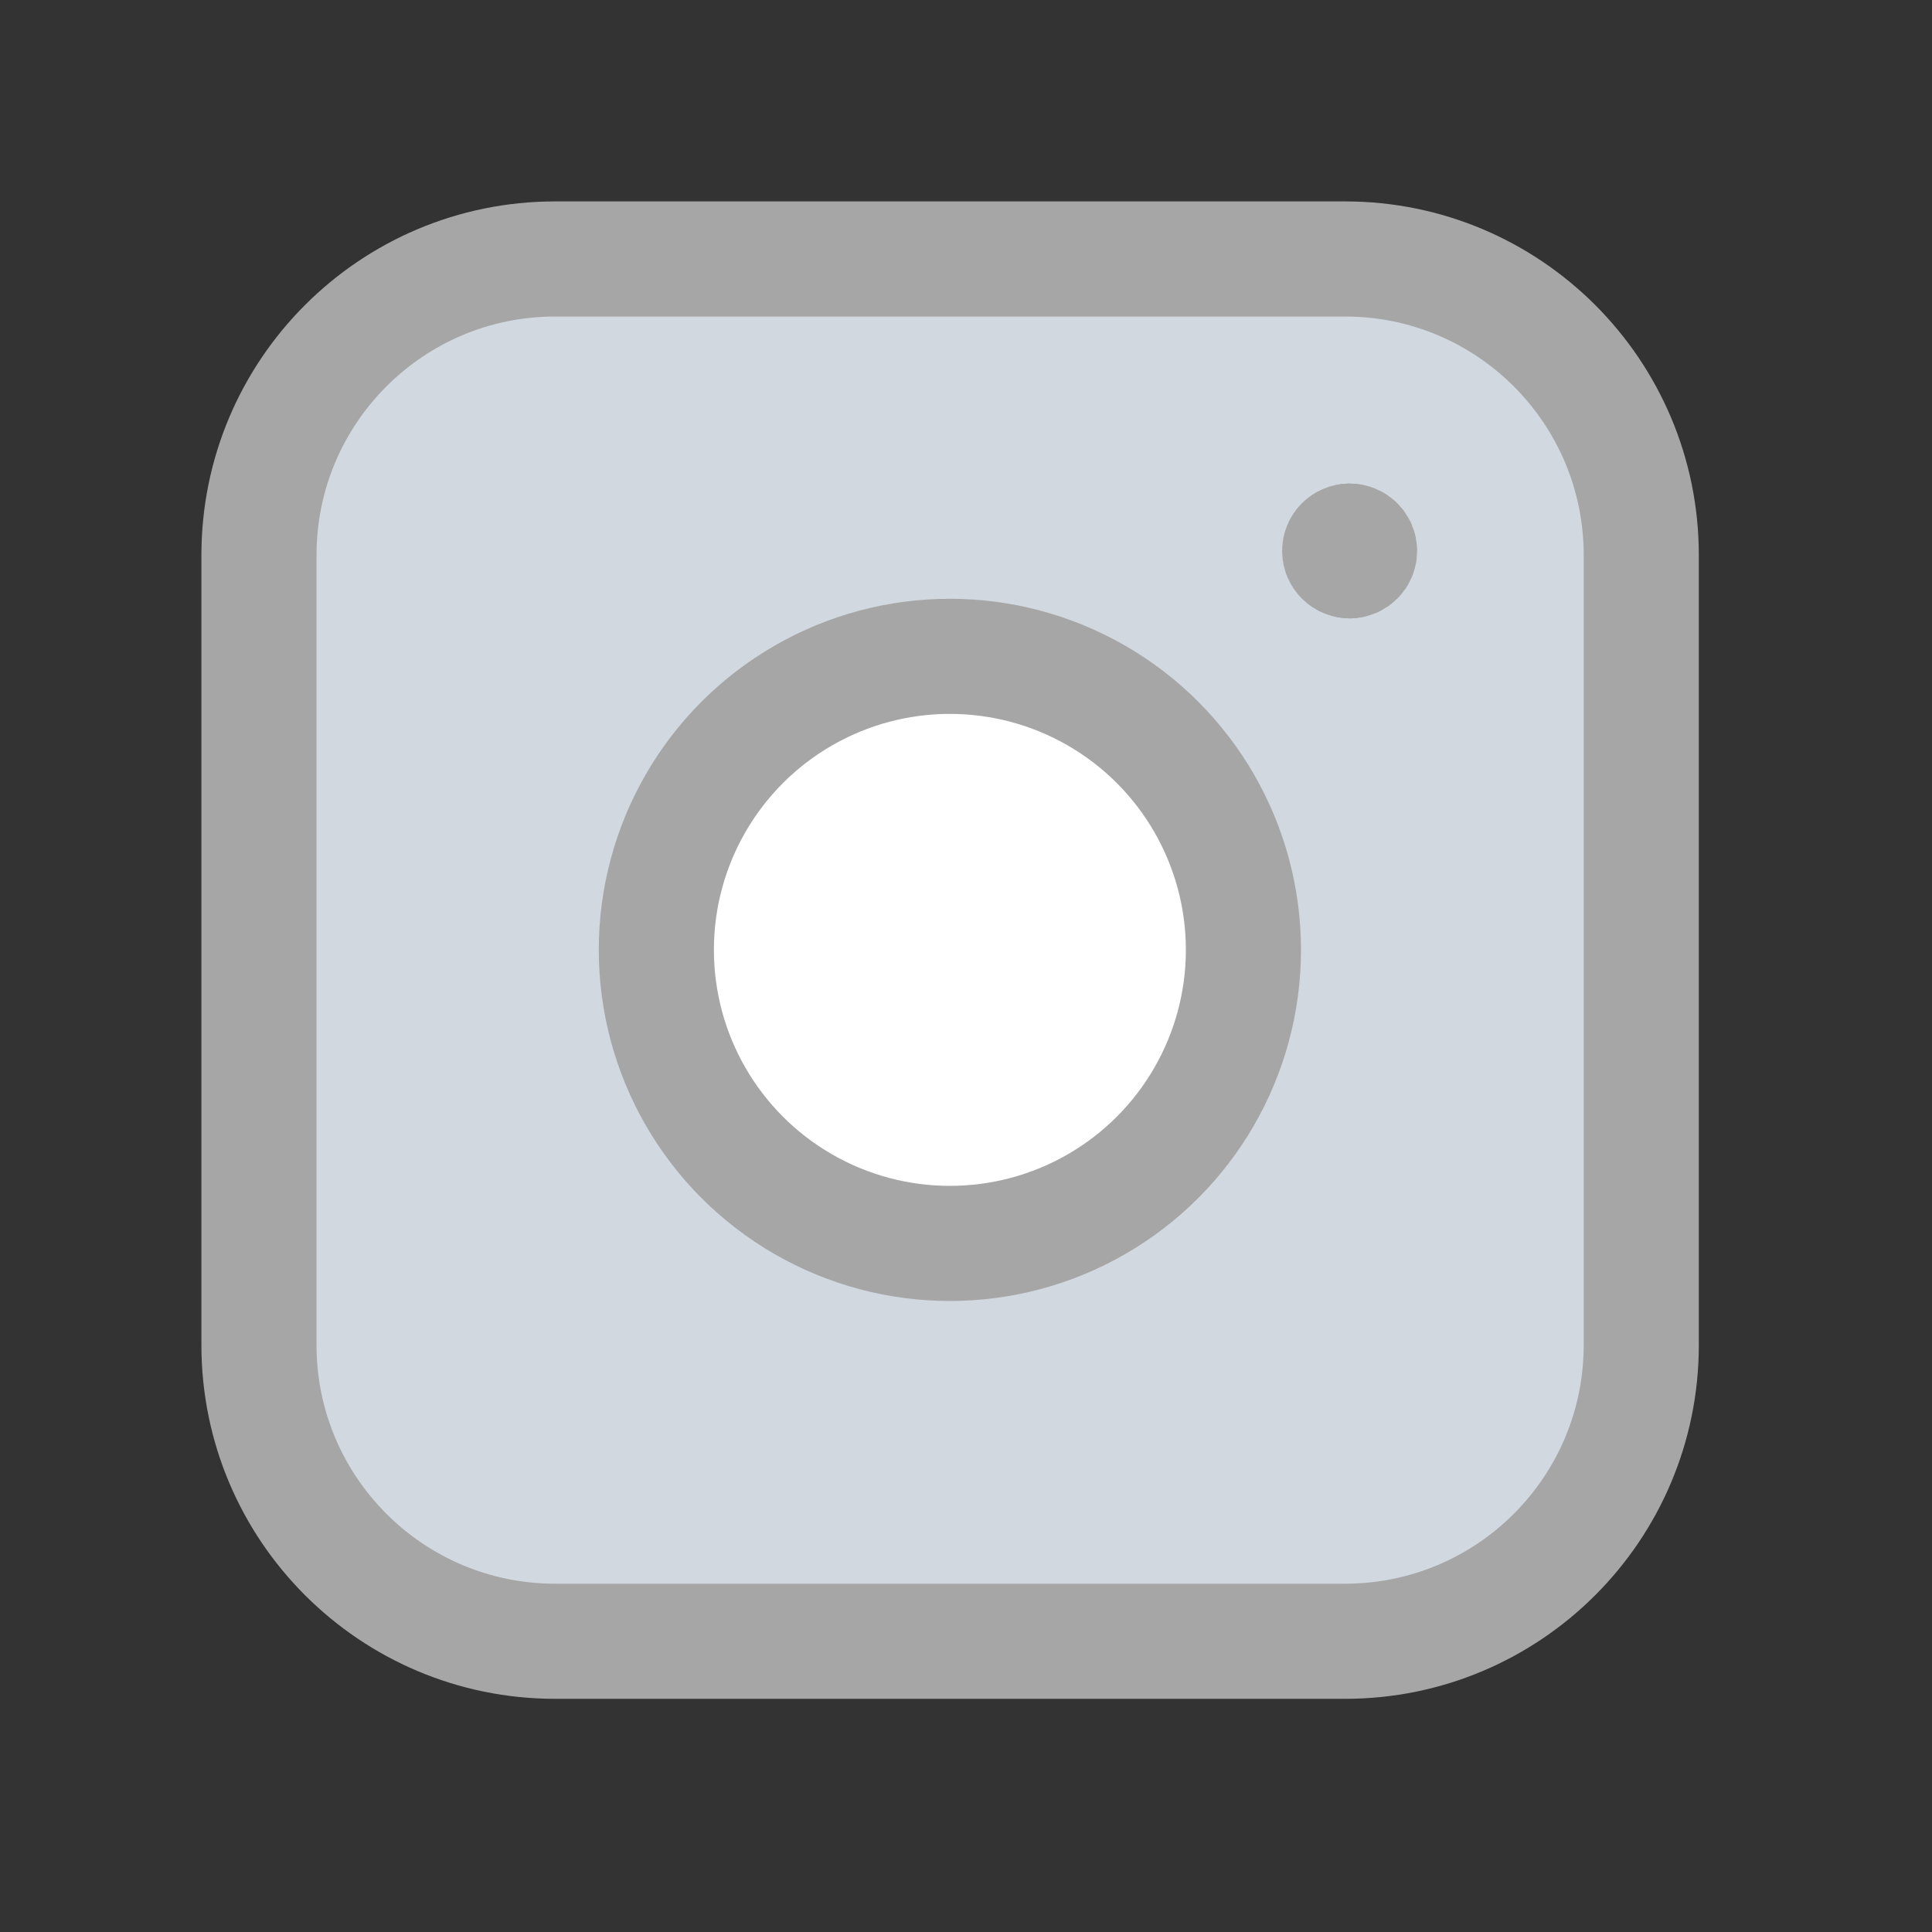
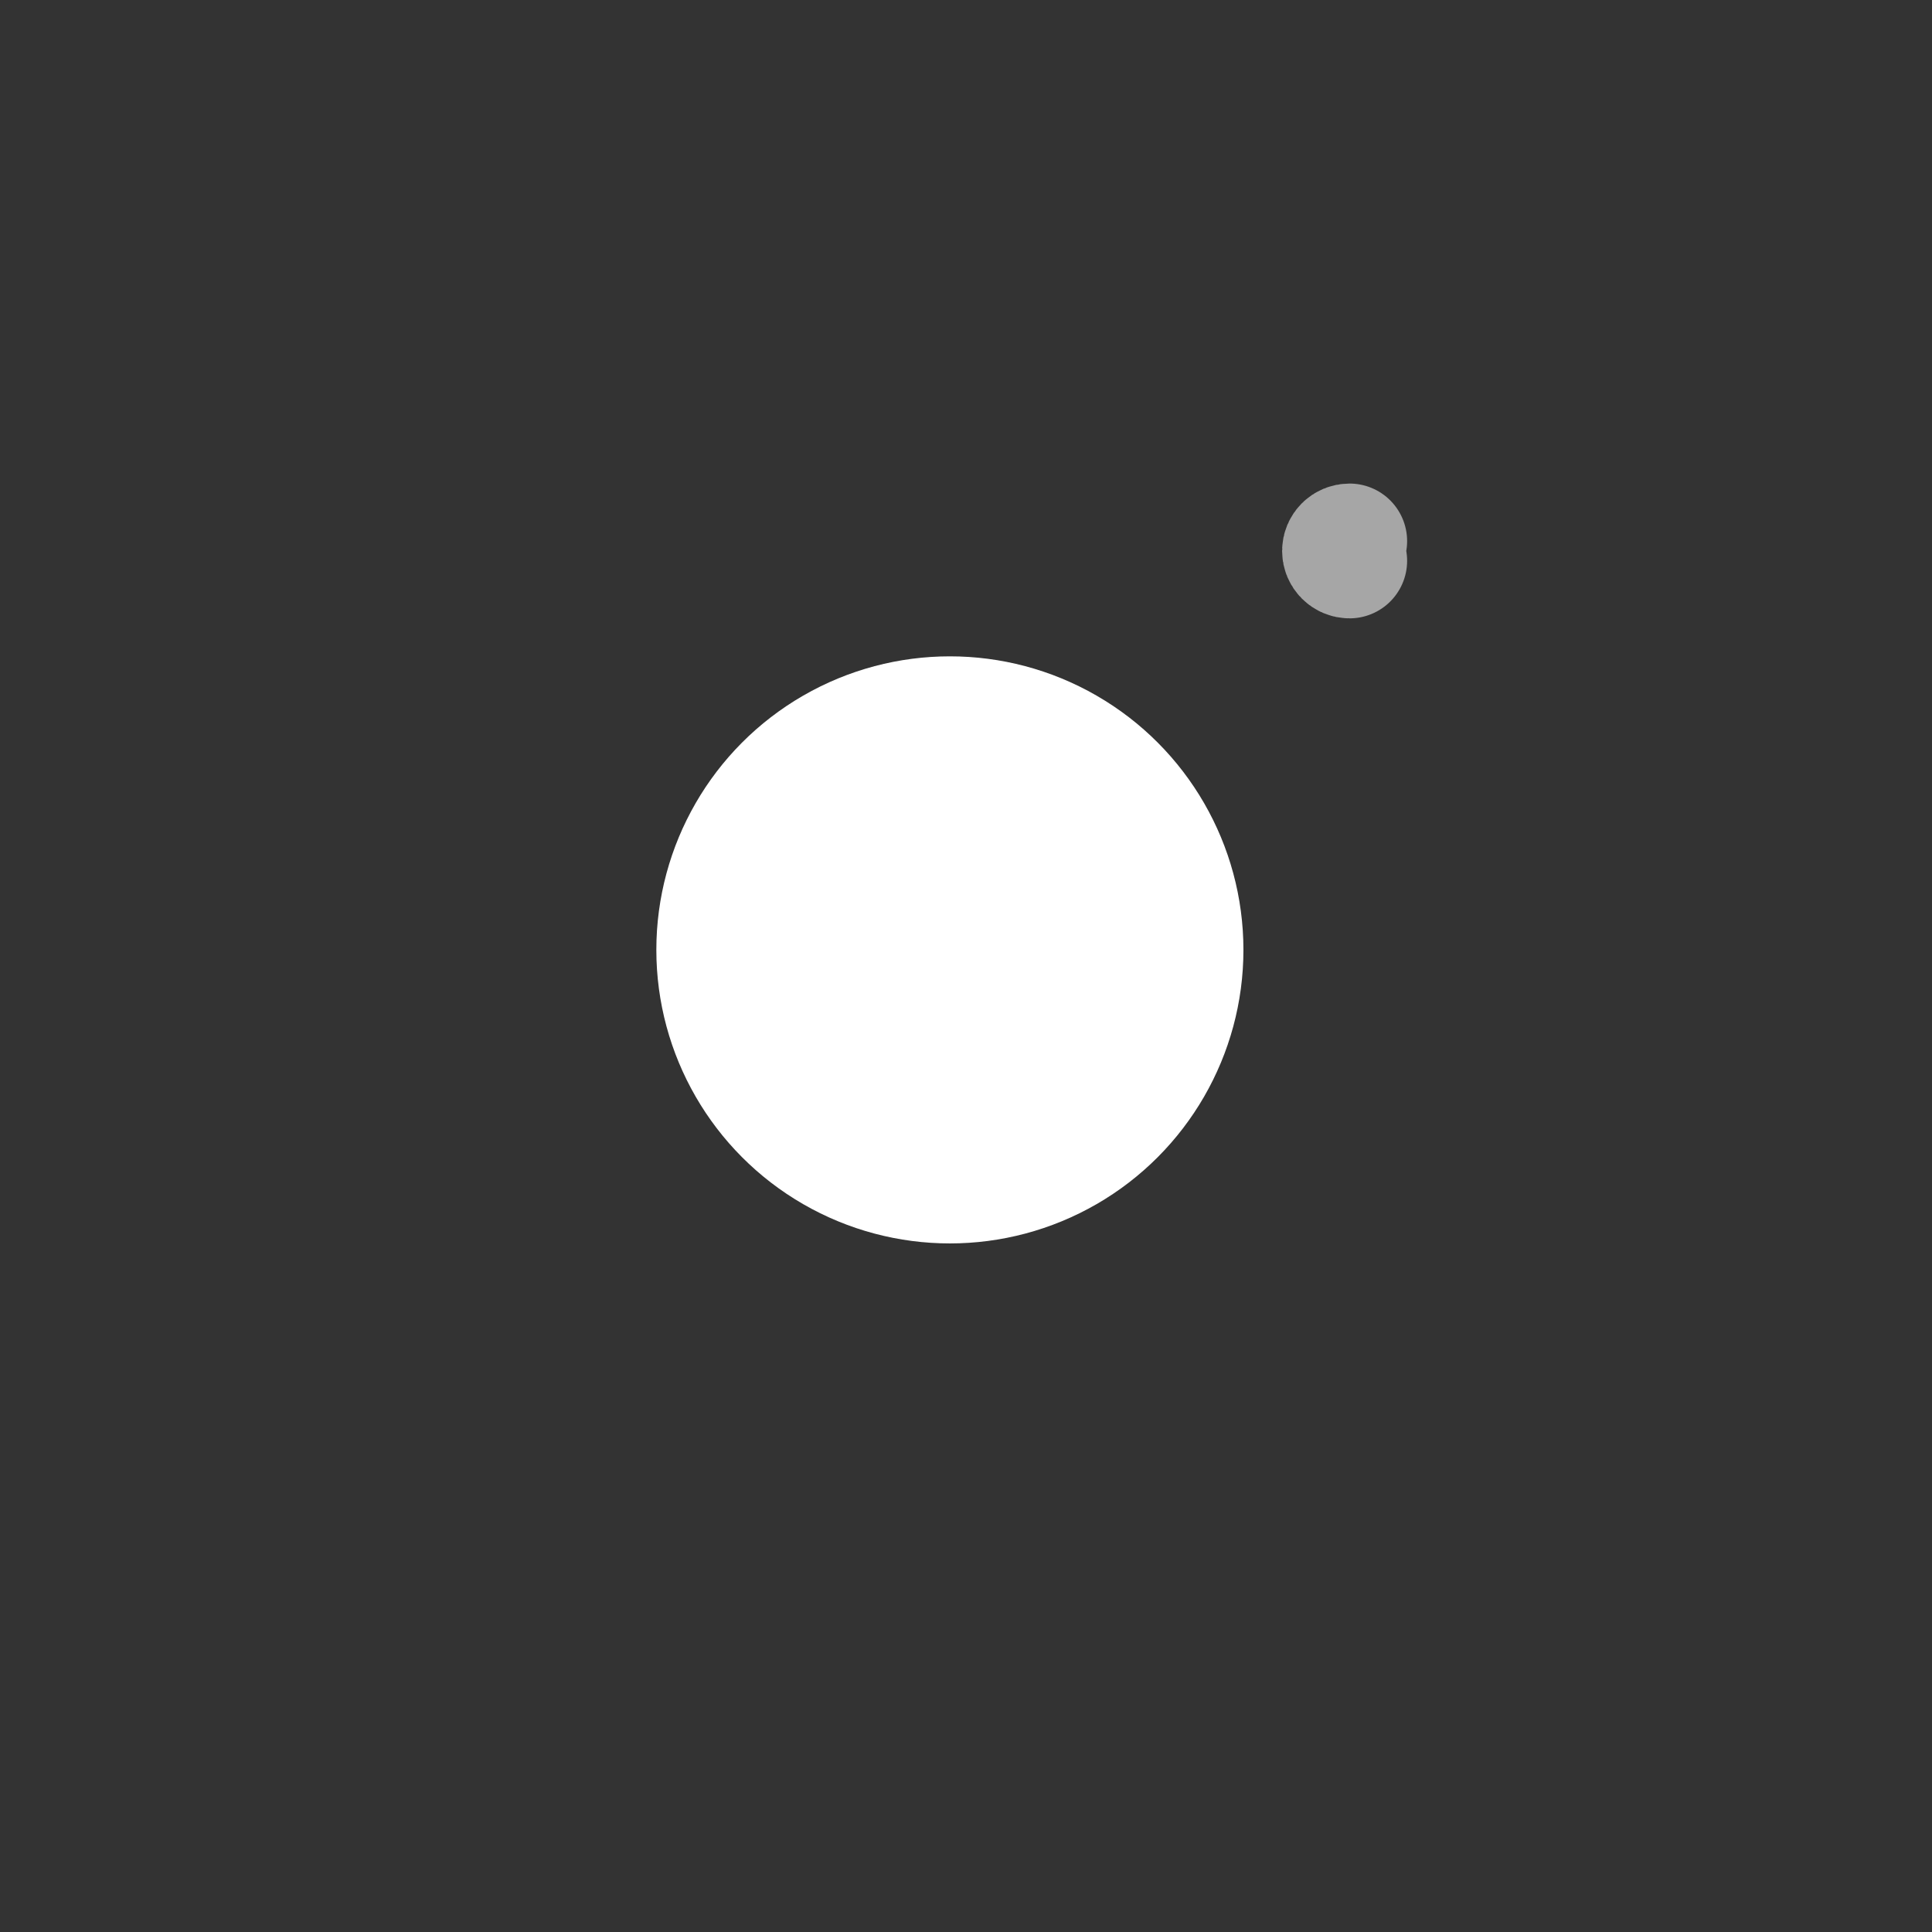
<svg xmlns="http://www.w3.org/2000/svg" id="Computer_Logo_Instagram_24" width="24" height="24" viewBox="0 0 24 24">
  <rect x="0" y="0" width="24" height="24" fill="#333333" stroke="none" />
-   <rect width="24" height="24" stroke="none" fill="#000000" opacity="0" />
  <g transform="matrix(1.43 0 0 1.43 12 12)">
    <g style="">
      <g transform="matrix(1 0 0 1 -0.14 -0.14)">
-         <path style="stroke: none; stroke-width: 1; stroke-dasharray: none; stroke-linecap: butt; stroke-dashoffset: 0; stroke-linejoin: miter; stroke-miterlimit: 4; fill: rgb(209, 216, 224); fill-rule: evenodd; opacity: 1;" transform=" translate(-6.86, -6.86)" d="M 3.431 0.858 C 2.01 0.858 0.858 2.01 0.858 3.431 L 0.858 10.293 C 0.858 11.714 2.01 12.866 3.431 12.866 L 10.293 12.866 C 11.714 12.866 12.866 11.714 12.866 10.293 L 12.866 3.431 C 12.866 2.01 11.714 0.858 10.293 0.858 L 3.431 0.858 Z M 6.862 9.412 C 8.27 9.412 9.412 8.27 9.412 6.862 C 9.412 5.454 8.27 4.312 6.862 4.312 C 5.454 4.312 4.313 5.454 4.313 6.862 C 4.313 8.27 5.454 9.412 6.862 9.412 Z" stroke-linecap="round" />
-       </g>
+         </g>
      <g transform="matrix(1 0 0 1 -0.14 -0.14)">
        <circle style="stroke: none; stroke-width: 1; stroke-dasharray: none; stroke-linecap: butt; stroke-dashoffset: 0; stroke-linejoin: miter; stroke-miterlimit: 4; fill: rgb(255,255,255); fill-rule: nonzero; opacity: 1;" cx="0" cy="0" r="2.55" />
      </g>
      <g transform="matrix(1 0 0 1 -0.14 -0.14)">
-         <circle style="stroke: rgb(166,166,166); stroke-width: 1; stroke-dasharray: none; stroke-linecap: round; stroke-dashoffset: 0; stroke-linejoin: round; stroke-miterlimit: 4; fill: none; fill-rule: nonzero; opacity: 1;" cx="0" cy="0" r="2.55" />
-       </g>
+         </g>
      <g transform="matrix(1 0 0 1 -0.14 -0.14)">
-         <path style="stroke: rgb(166,166,166); stroke-width: 1; stroke-dasharray: none; stroke-linecap: round; stroke-dashoffset: 0; stroke-linejoin: round; stroke-miterlimit: 4; fill: none; fill-rule: nonzero; opacity: 1;" transform=" translate(-6.86, -6.86)" d="M 0.858 3.431 C 0.858 2.01 2.01 0.858 3.431 0.858 L 10.293 0.858 C 11.714 0.858 12.866 2.01 12.866 3.431 L 12.866 10.293 C 12.866 11.714 11.714 12.866 10.293 12.866 L 3.431 12.866 C 2.01 12.866 0.858 11.714 0.858 10.293 L 0.858 3.431 Z" stroke-linecap="round" />
-       </g>
+         </g>
      <g transform="matrix(1 0 0 1 3.29 -3.61)">
        <path style="stroke: rgb(166,166,166); stroke-width: 1; stroke-dasharray: none; stroke-linecap: round; stroke-dashoffset: 0; stroke-linejoin: round; stroke-miterlimit: 4; fill: none; fill-rule: nonzero; opacity: 1;" transform=" translate(-10.29, -3.39)" d="M 10.332 3.48 C 10.284 3.48 10.246 3.441 10.246 3.394 C 10.246 3.347 10.284 3.309 10.332 3.309" stroke-linecap="round" />
      </g>
      <g transform="matrix(1 0 0 1 3.38 -3.61)">
-         <path style="stroke: rgb(166,166,166); stroke-width: 1; stroke-dasharray: none; stroke-linecap: round; stroke-dashoffset: 0; stroke-linejoin: round; stroke-miterlimit: 4; fill: none; fill-rule: nonzero; opacity: 1;" transform=" translate(-10.38, -3.39)" d="M 10.333 3.48 C 10.38 3.48 10.419 3.441 10.419 3.394 C 10.419 3.347 10.38 3.309 10.333 3.309" stroke-linecap="round" />
-       </g>
+         </g>
    </g>
  </g>
</svg>